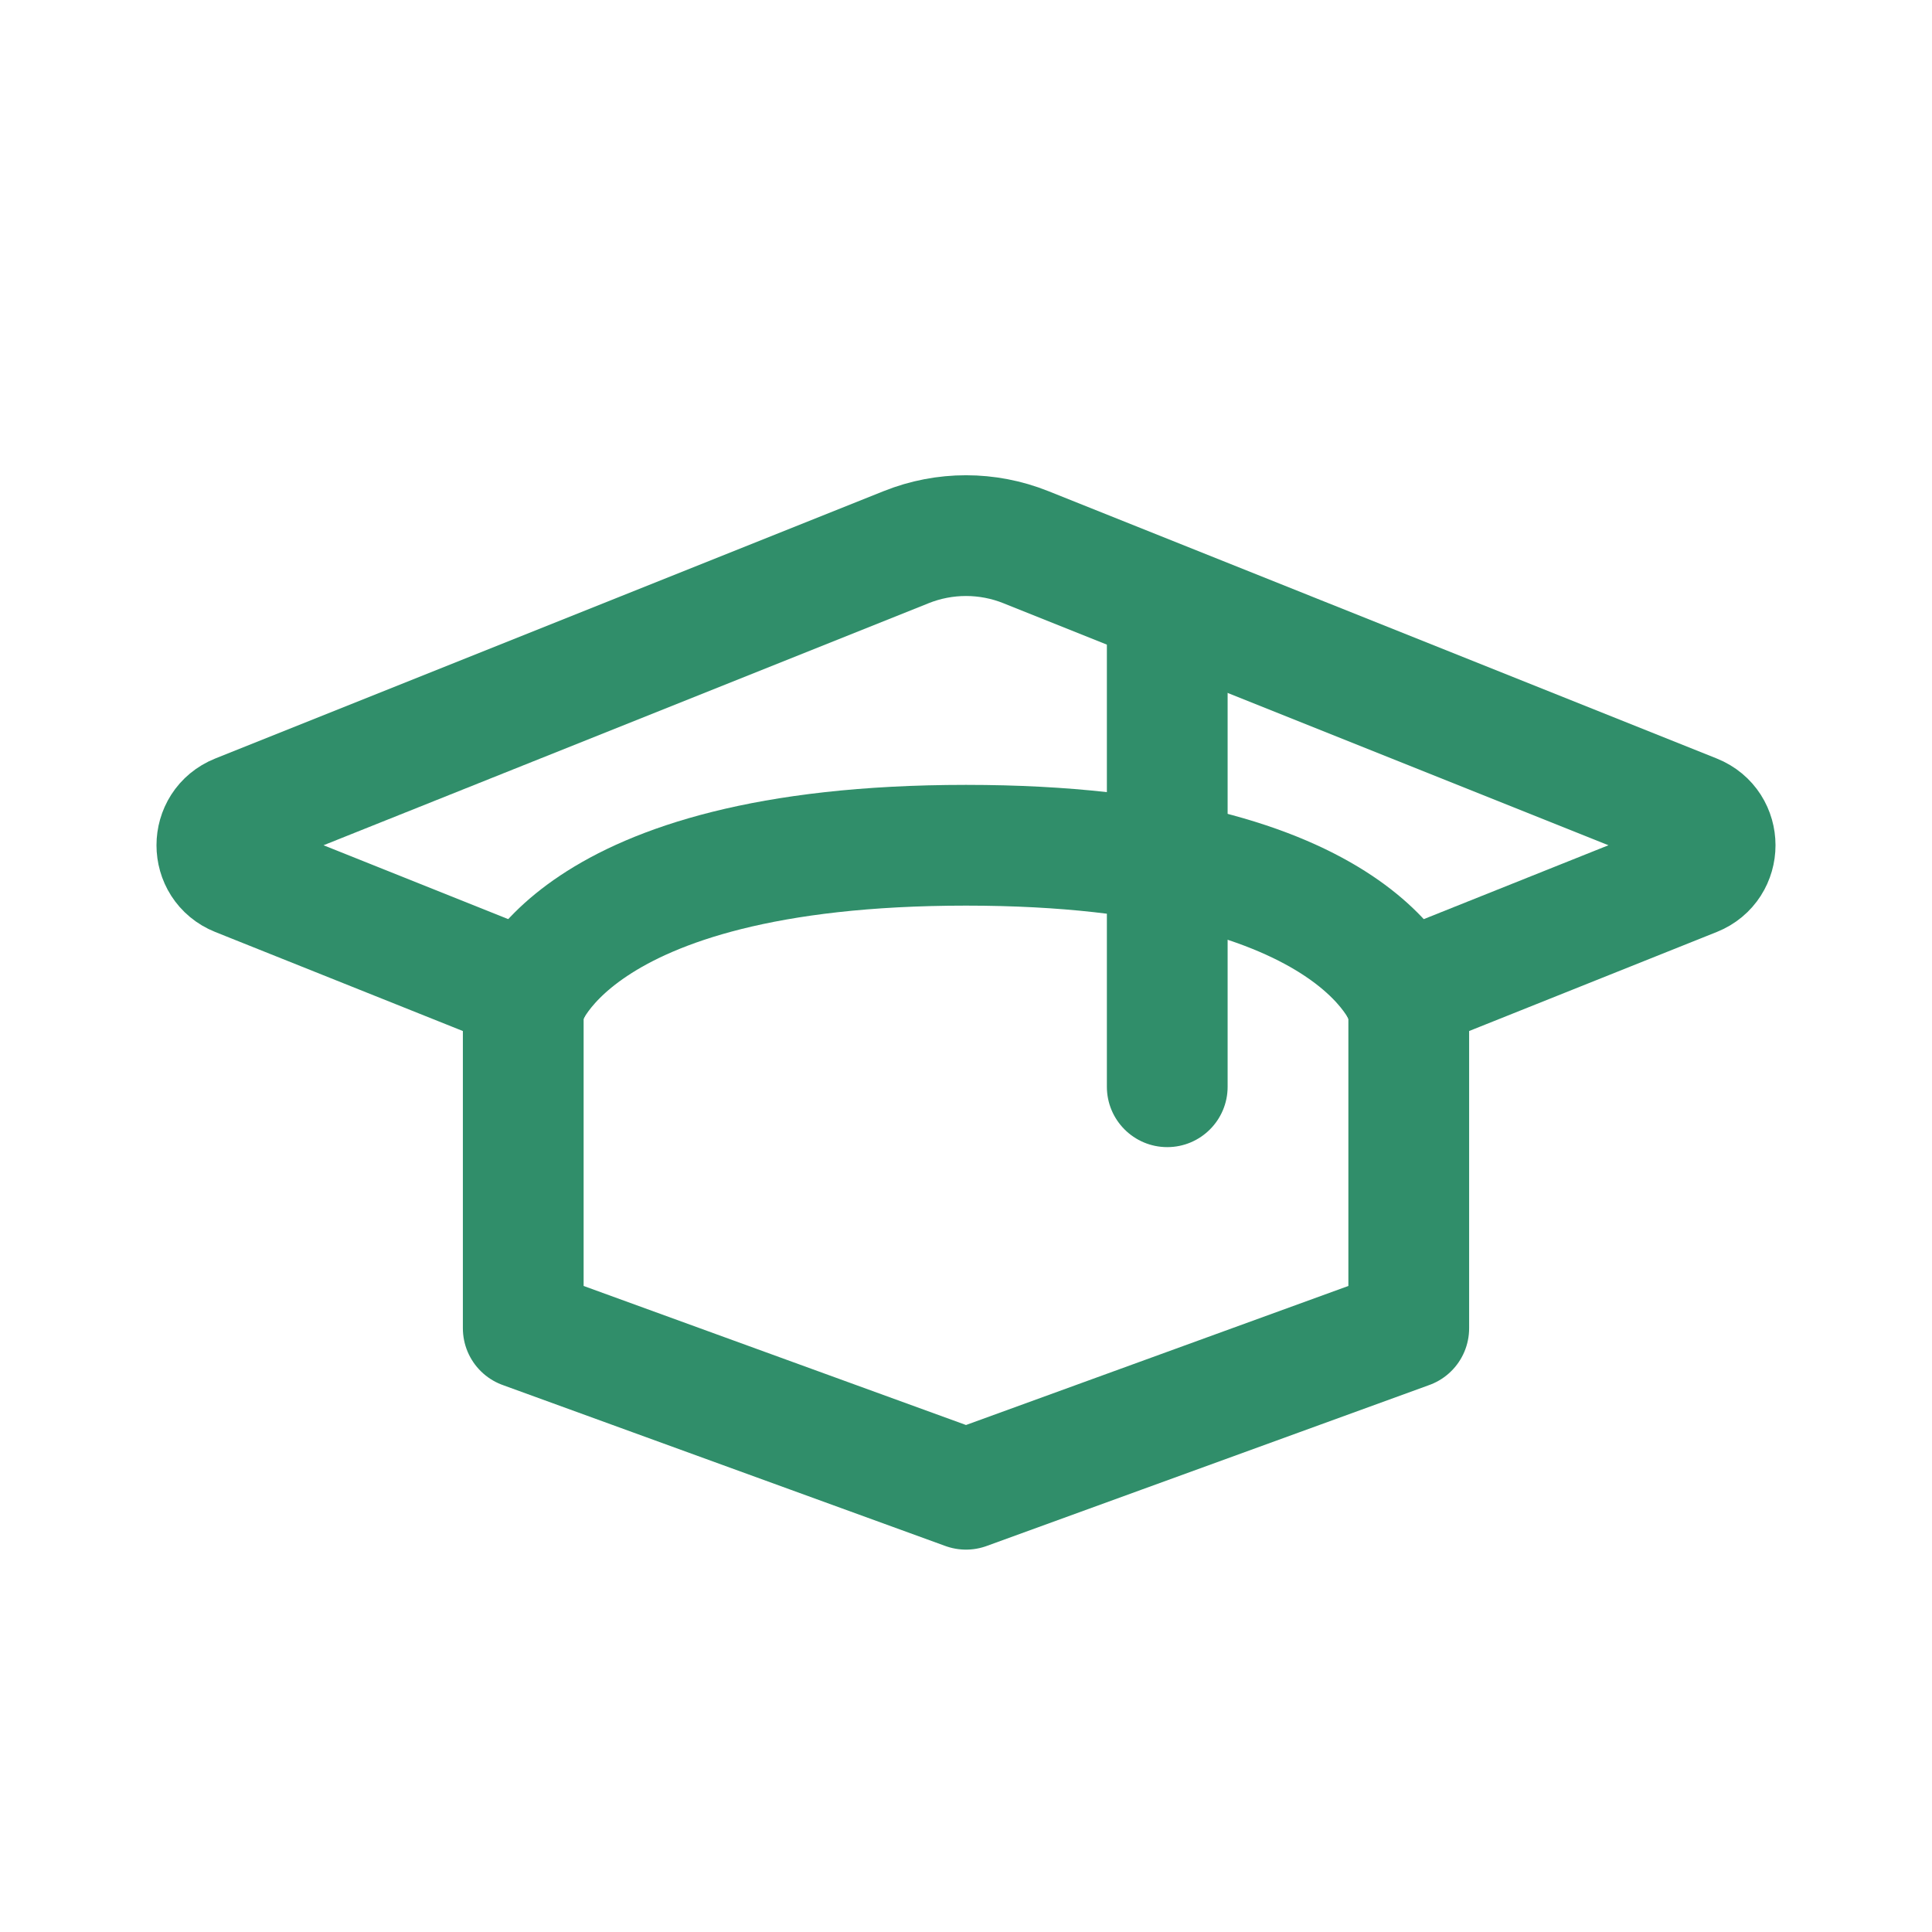
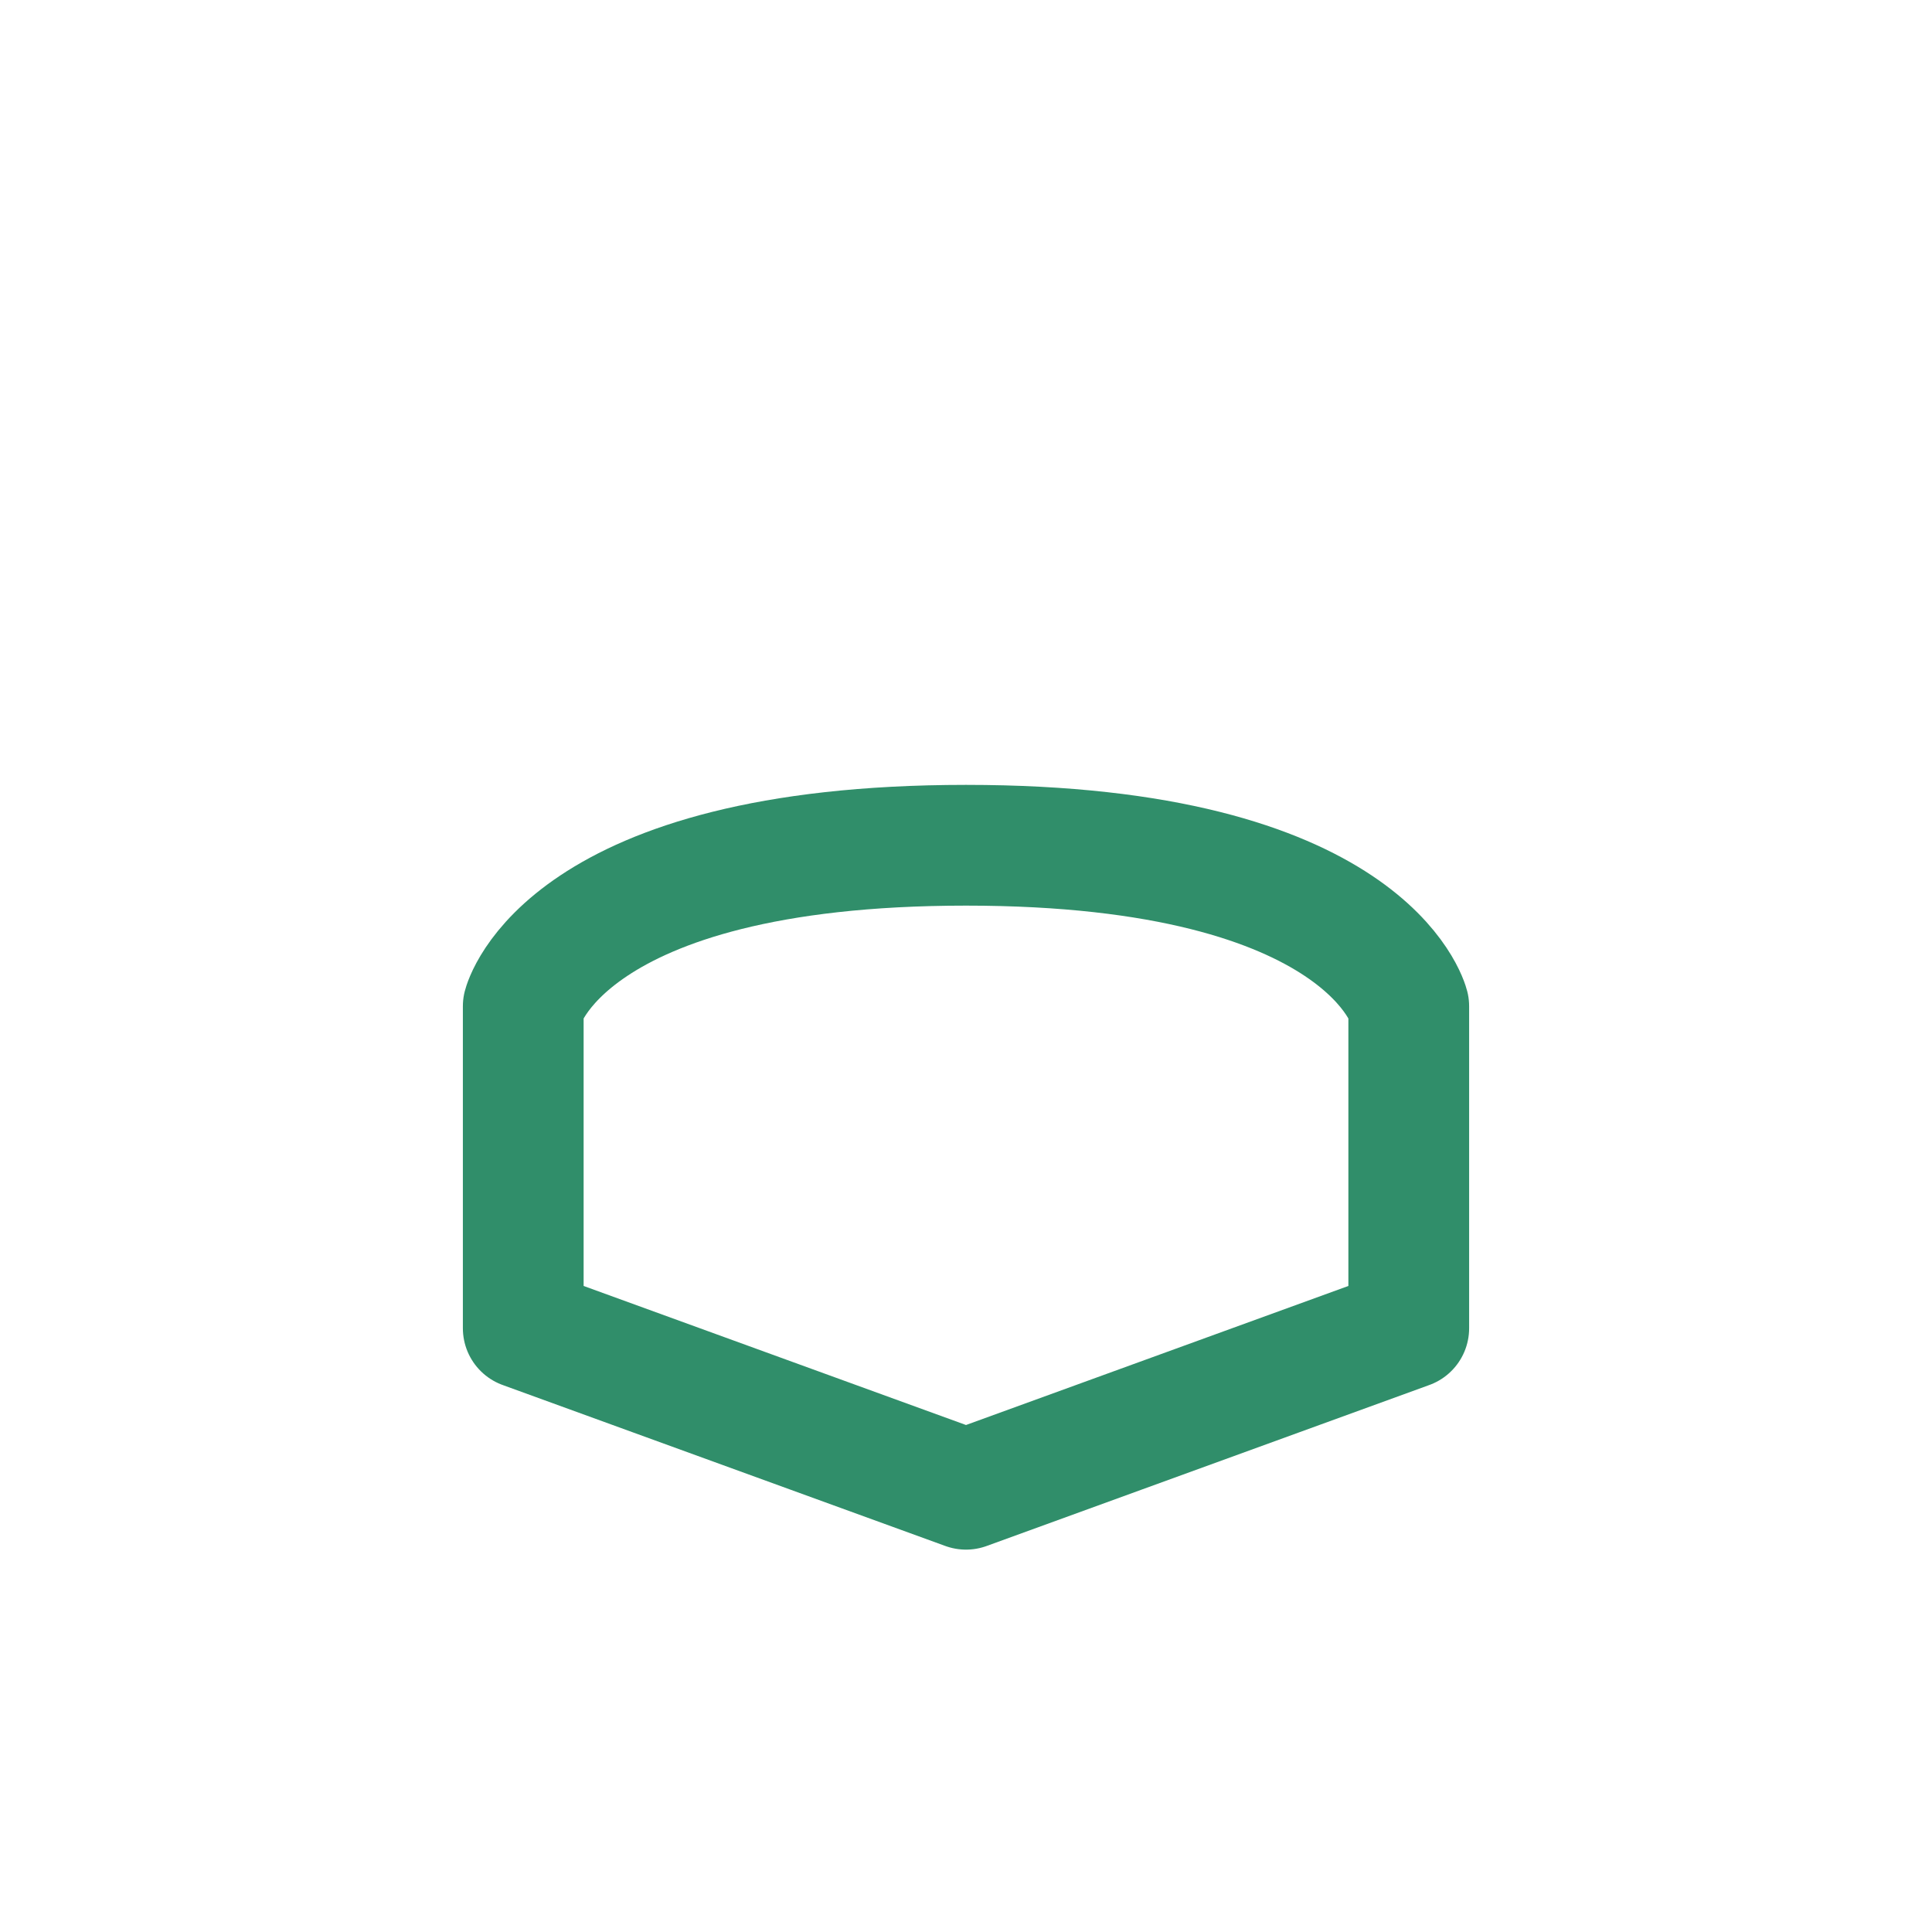
<svg xmlns="http://www.w3.org/2000/svg" width="24" height="24" viewBox="0 0 24 24" fill="none">
-   <path d="M6.575 12.33L2.952 10.881C2.608 10.743 2.608 10.257 2.952 10.119L11.257 6.797C11.734 6.606 12.266 6.606 12.743 6.797L21.048 10.119C21.392 10.257 21.392 10.743 21.048 10.881L17.425 12.33" stroke="#308E6A" stroke-width="1.5" stroke-linecap="round" stroke-linejoin="round" />
-   <path d="M13.75 13.5C13.75 13.914 14.086 14.25 14.5 14.25C14.914 14.25 15.25 13.914 15.25 13.5H13.75ZM13.75 7.5V13.5H15.25V7.5H13.75Z" fill="#308E6A" />
  <path d="M6.5 12.5V16.5L12 18.5L17.5 16.5V12.5C17.5 12.5 17 10.5 12 10.5C7 10.5 6.5 12.5 6.5 12.5Z" stroke="#308E6A" stroke-width="1.5" stroke-linecap="round" stroke-linejoin="round" />
</svg>